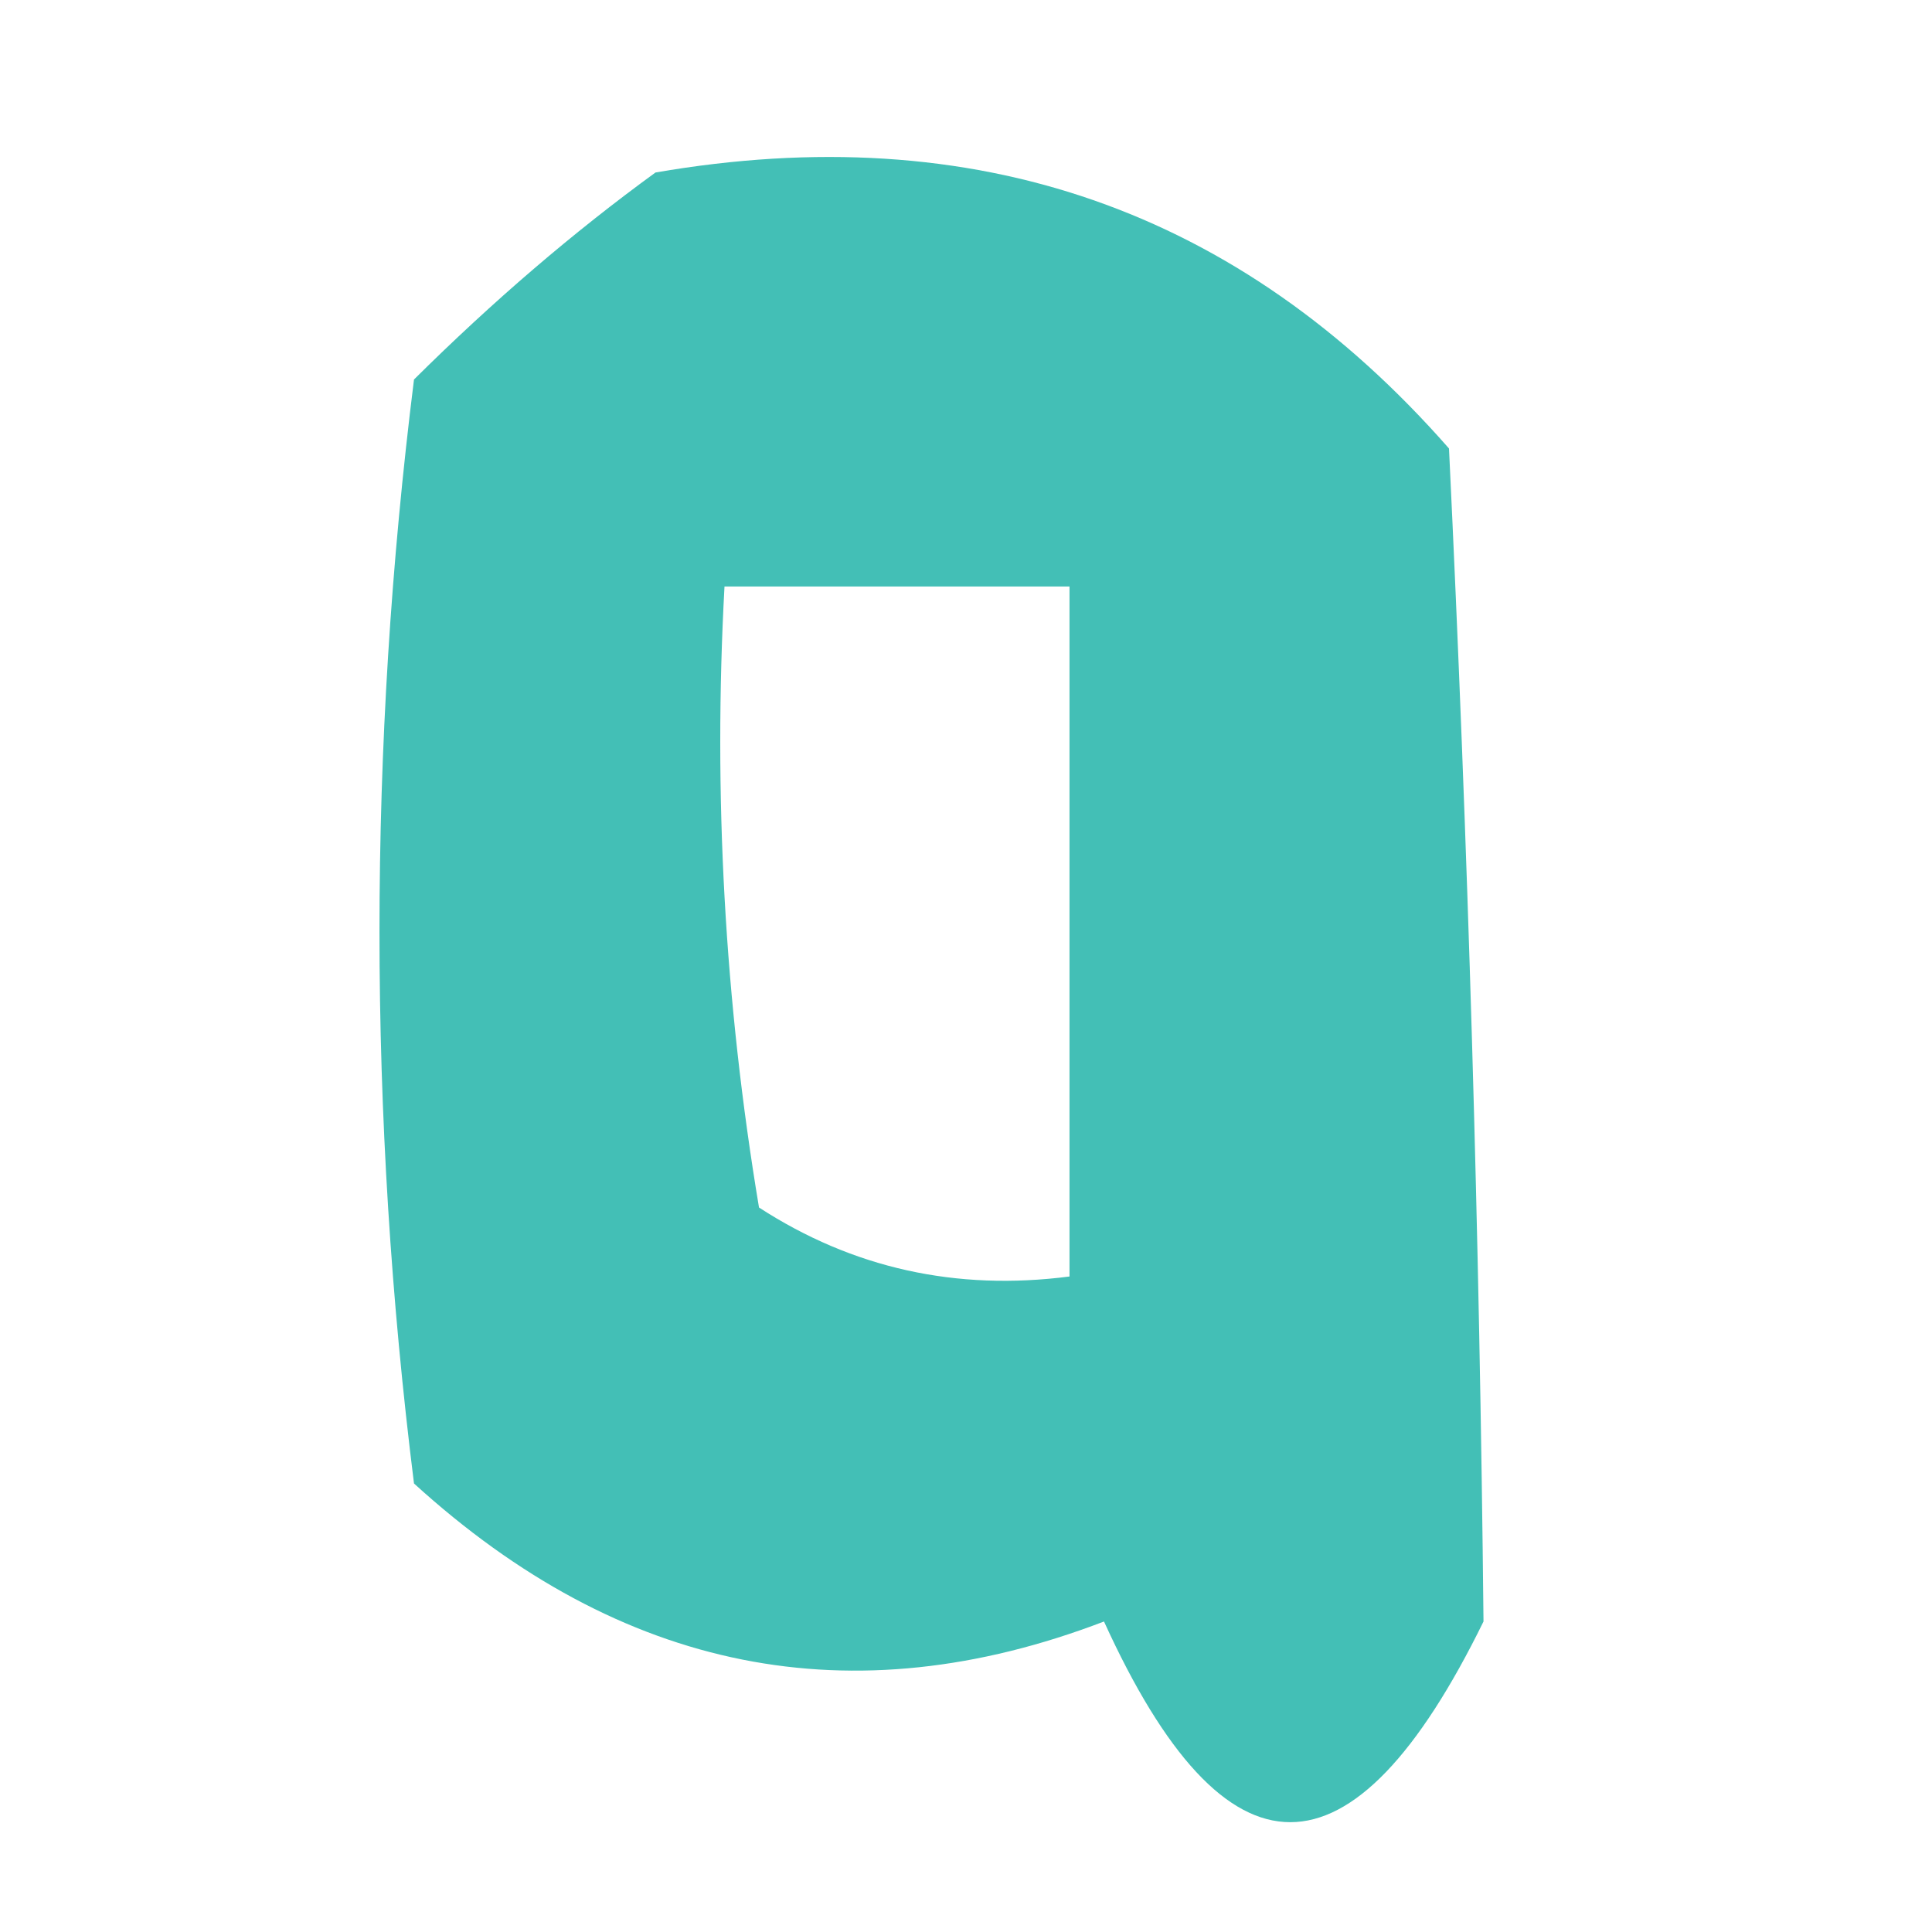
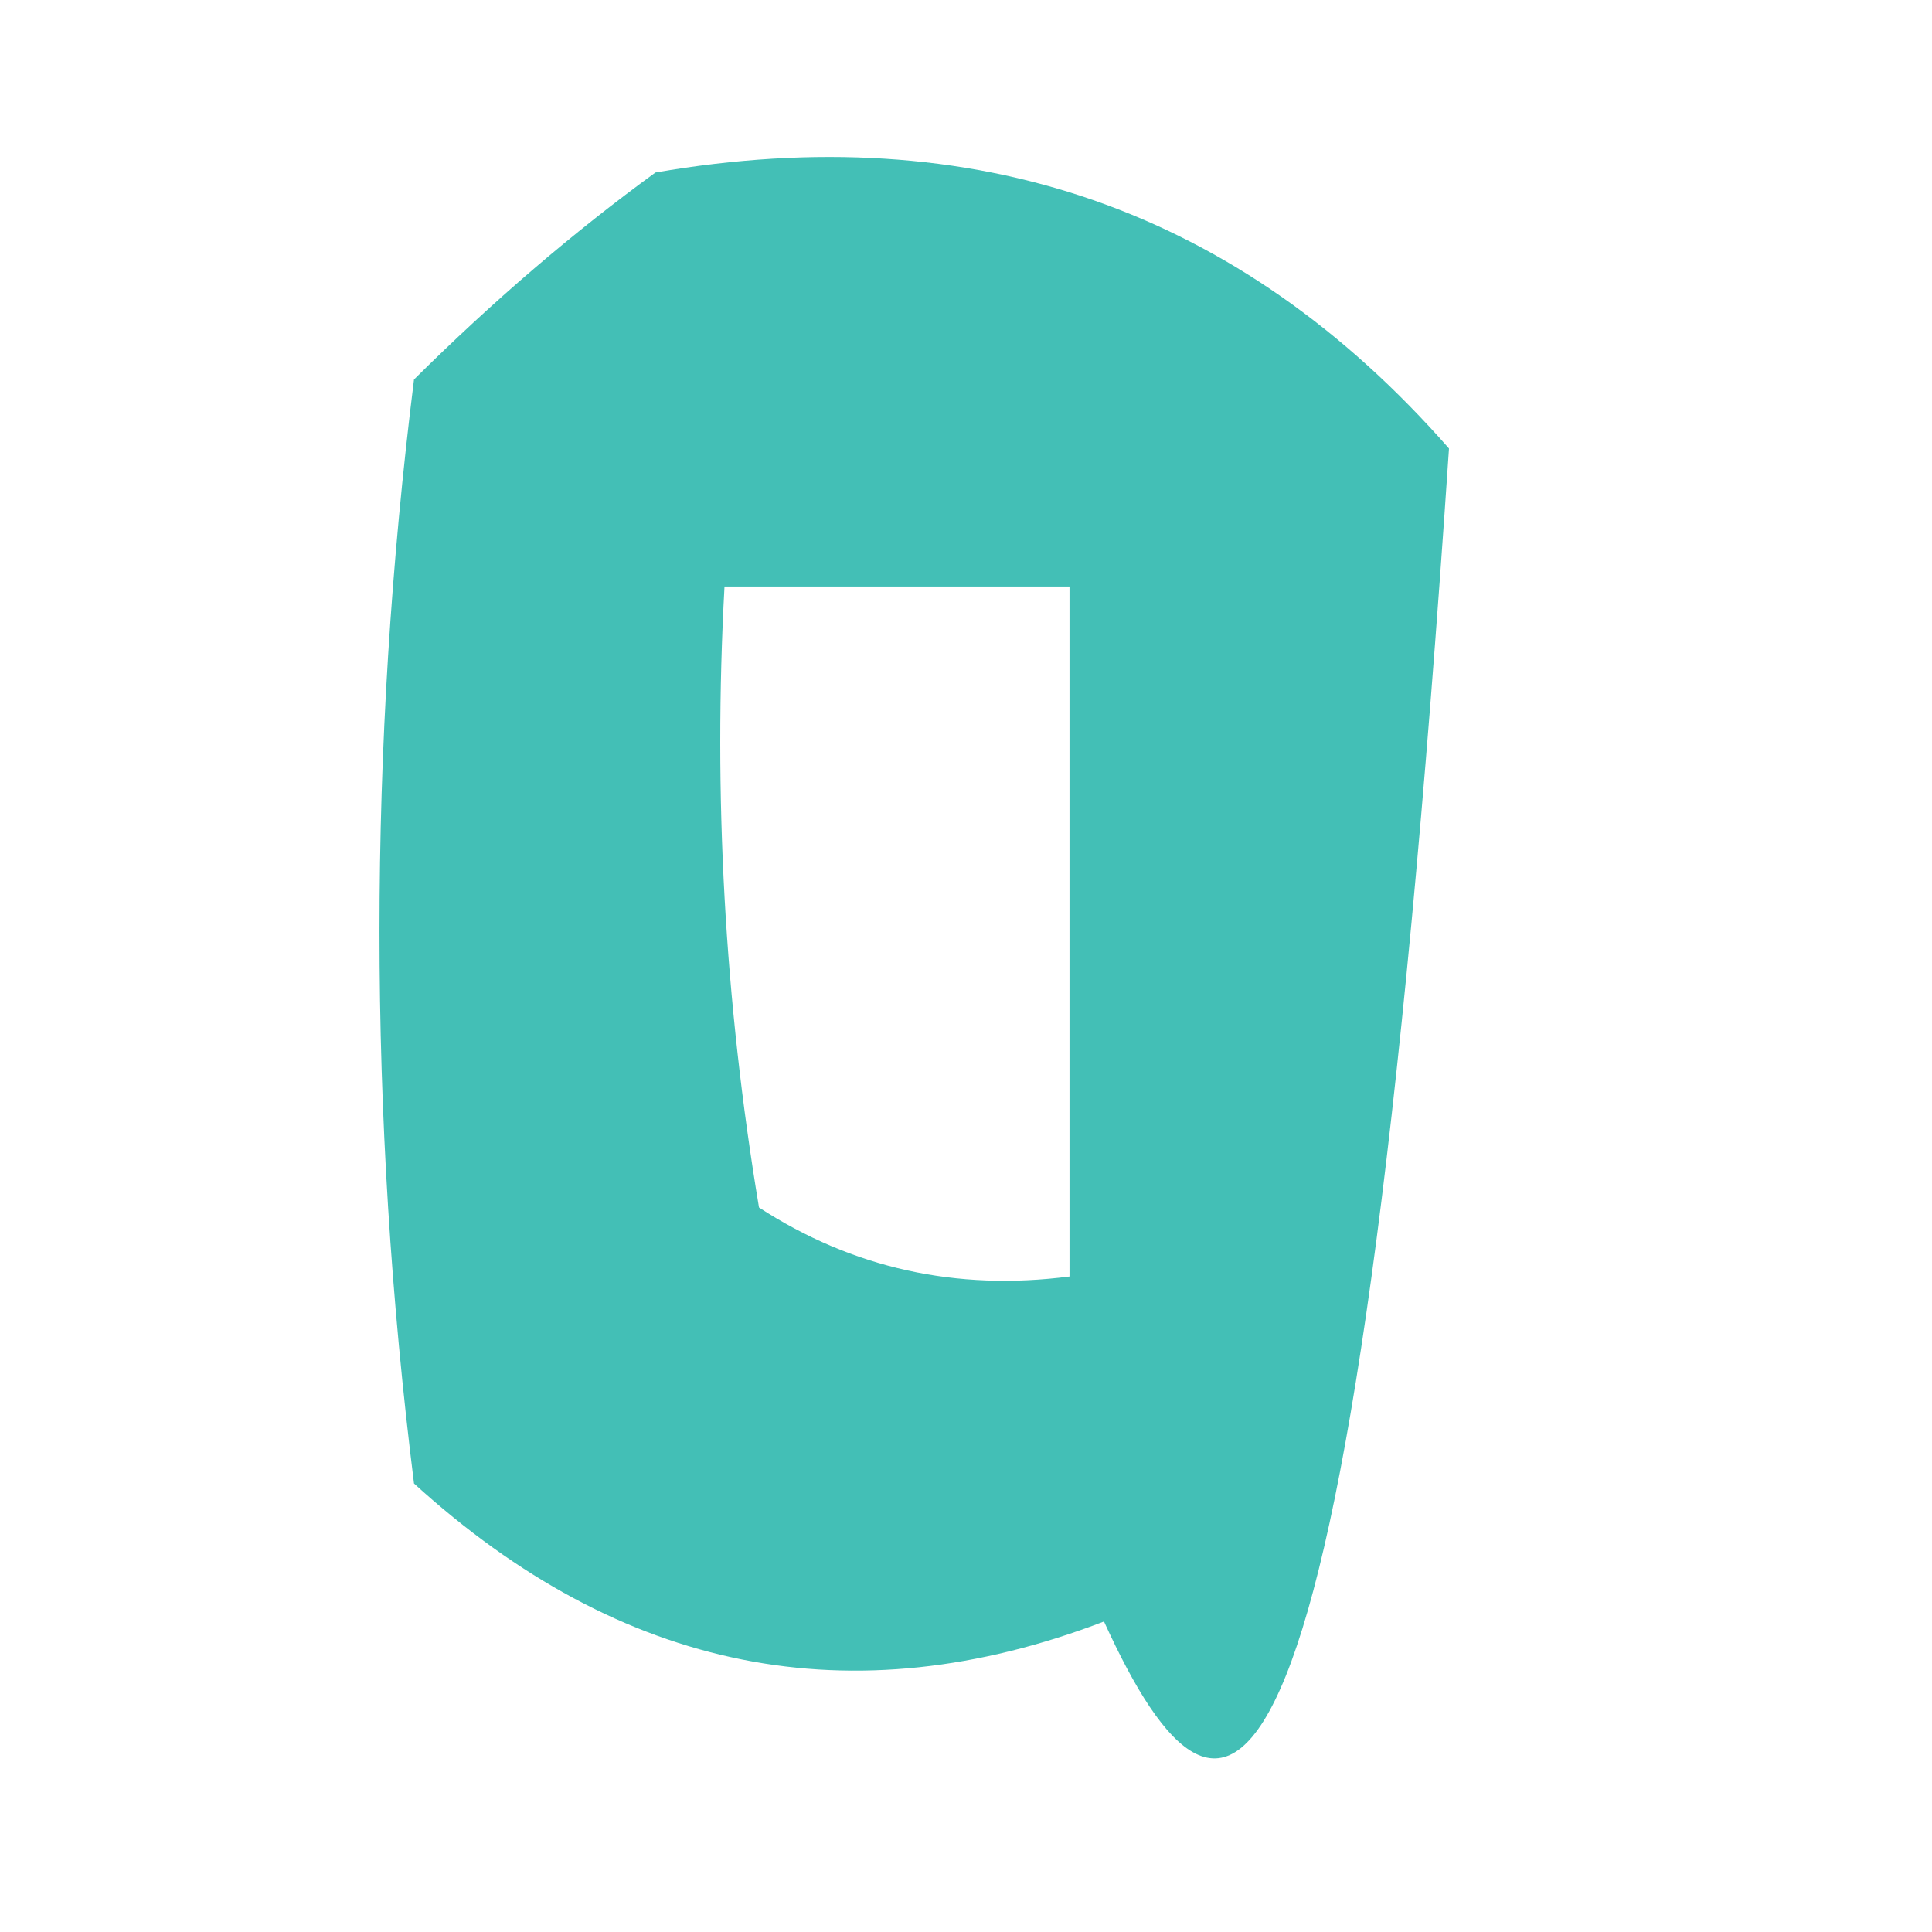
<svg xmlns="http://www.w3.org/2000/svg" version="1.1" width="28px" height="28px" style="shape-rendering:geometricPrecision; text-rendering:geometricPrecision; image-rendering:optimizeQuality; fill-rule:evenodd; clip-rule:evenodd">
  <g>
-     <path style="opacity:0.772" fill="#0caca0" d="M 9.5,2.5 C 14.126,1.7 17.96,3.034 21,6.5C 21.277,12.26 21.444,17.927 21.5,23.5C 19.599,27.378 17.766,27.378 16,23.5C 12.34,24.901 9.006,24.235 6,21.5C 5.333,16.167 5.333,10.833 6,5.5C 7.145,4.364 8.312,3.364 9.5,2.5 Z M 10.5,8.5 C 12.167,8.5 13.833,8.5 15.5,8.5C 15.5,11.833 15.5,15.167 15.5,18.5C 13.856,18.713 12.356,18.38 11,17.5C 10.502,14.518 10.335,11.518 10.5,8.5 Z" />
+     <path style="opacity:0.772" fill="#0caca0" d="M 9.5,2.5 C 14.126,1.7 17.96,3.034 21,6.5C 19.599,27.378 17.766,27.378 16,23.5C 12.34,24.901 9.006,24.235 6,21.5C 5.333,16.167 5.333,10.833 6,5.5C 7.145,4.364 8.312,3.364 9.5,2.5 Z M 10.5,8.5 C 12.167,8.5 13.833,8.5 15.5,8.5C 15.5,11.833 15.5,15.167 15.5,18.5C 13.856,18.713 12.356,18.38 11,17.5C 10.502,14.518 10.335,11.518 10.5,8.5 Z" />
  </g>
</svg>